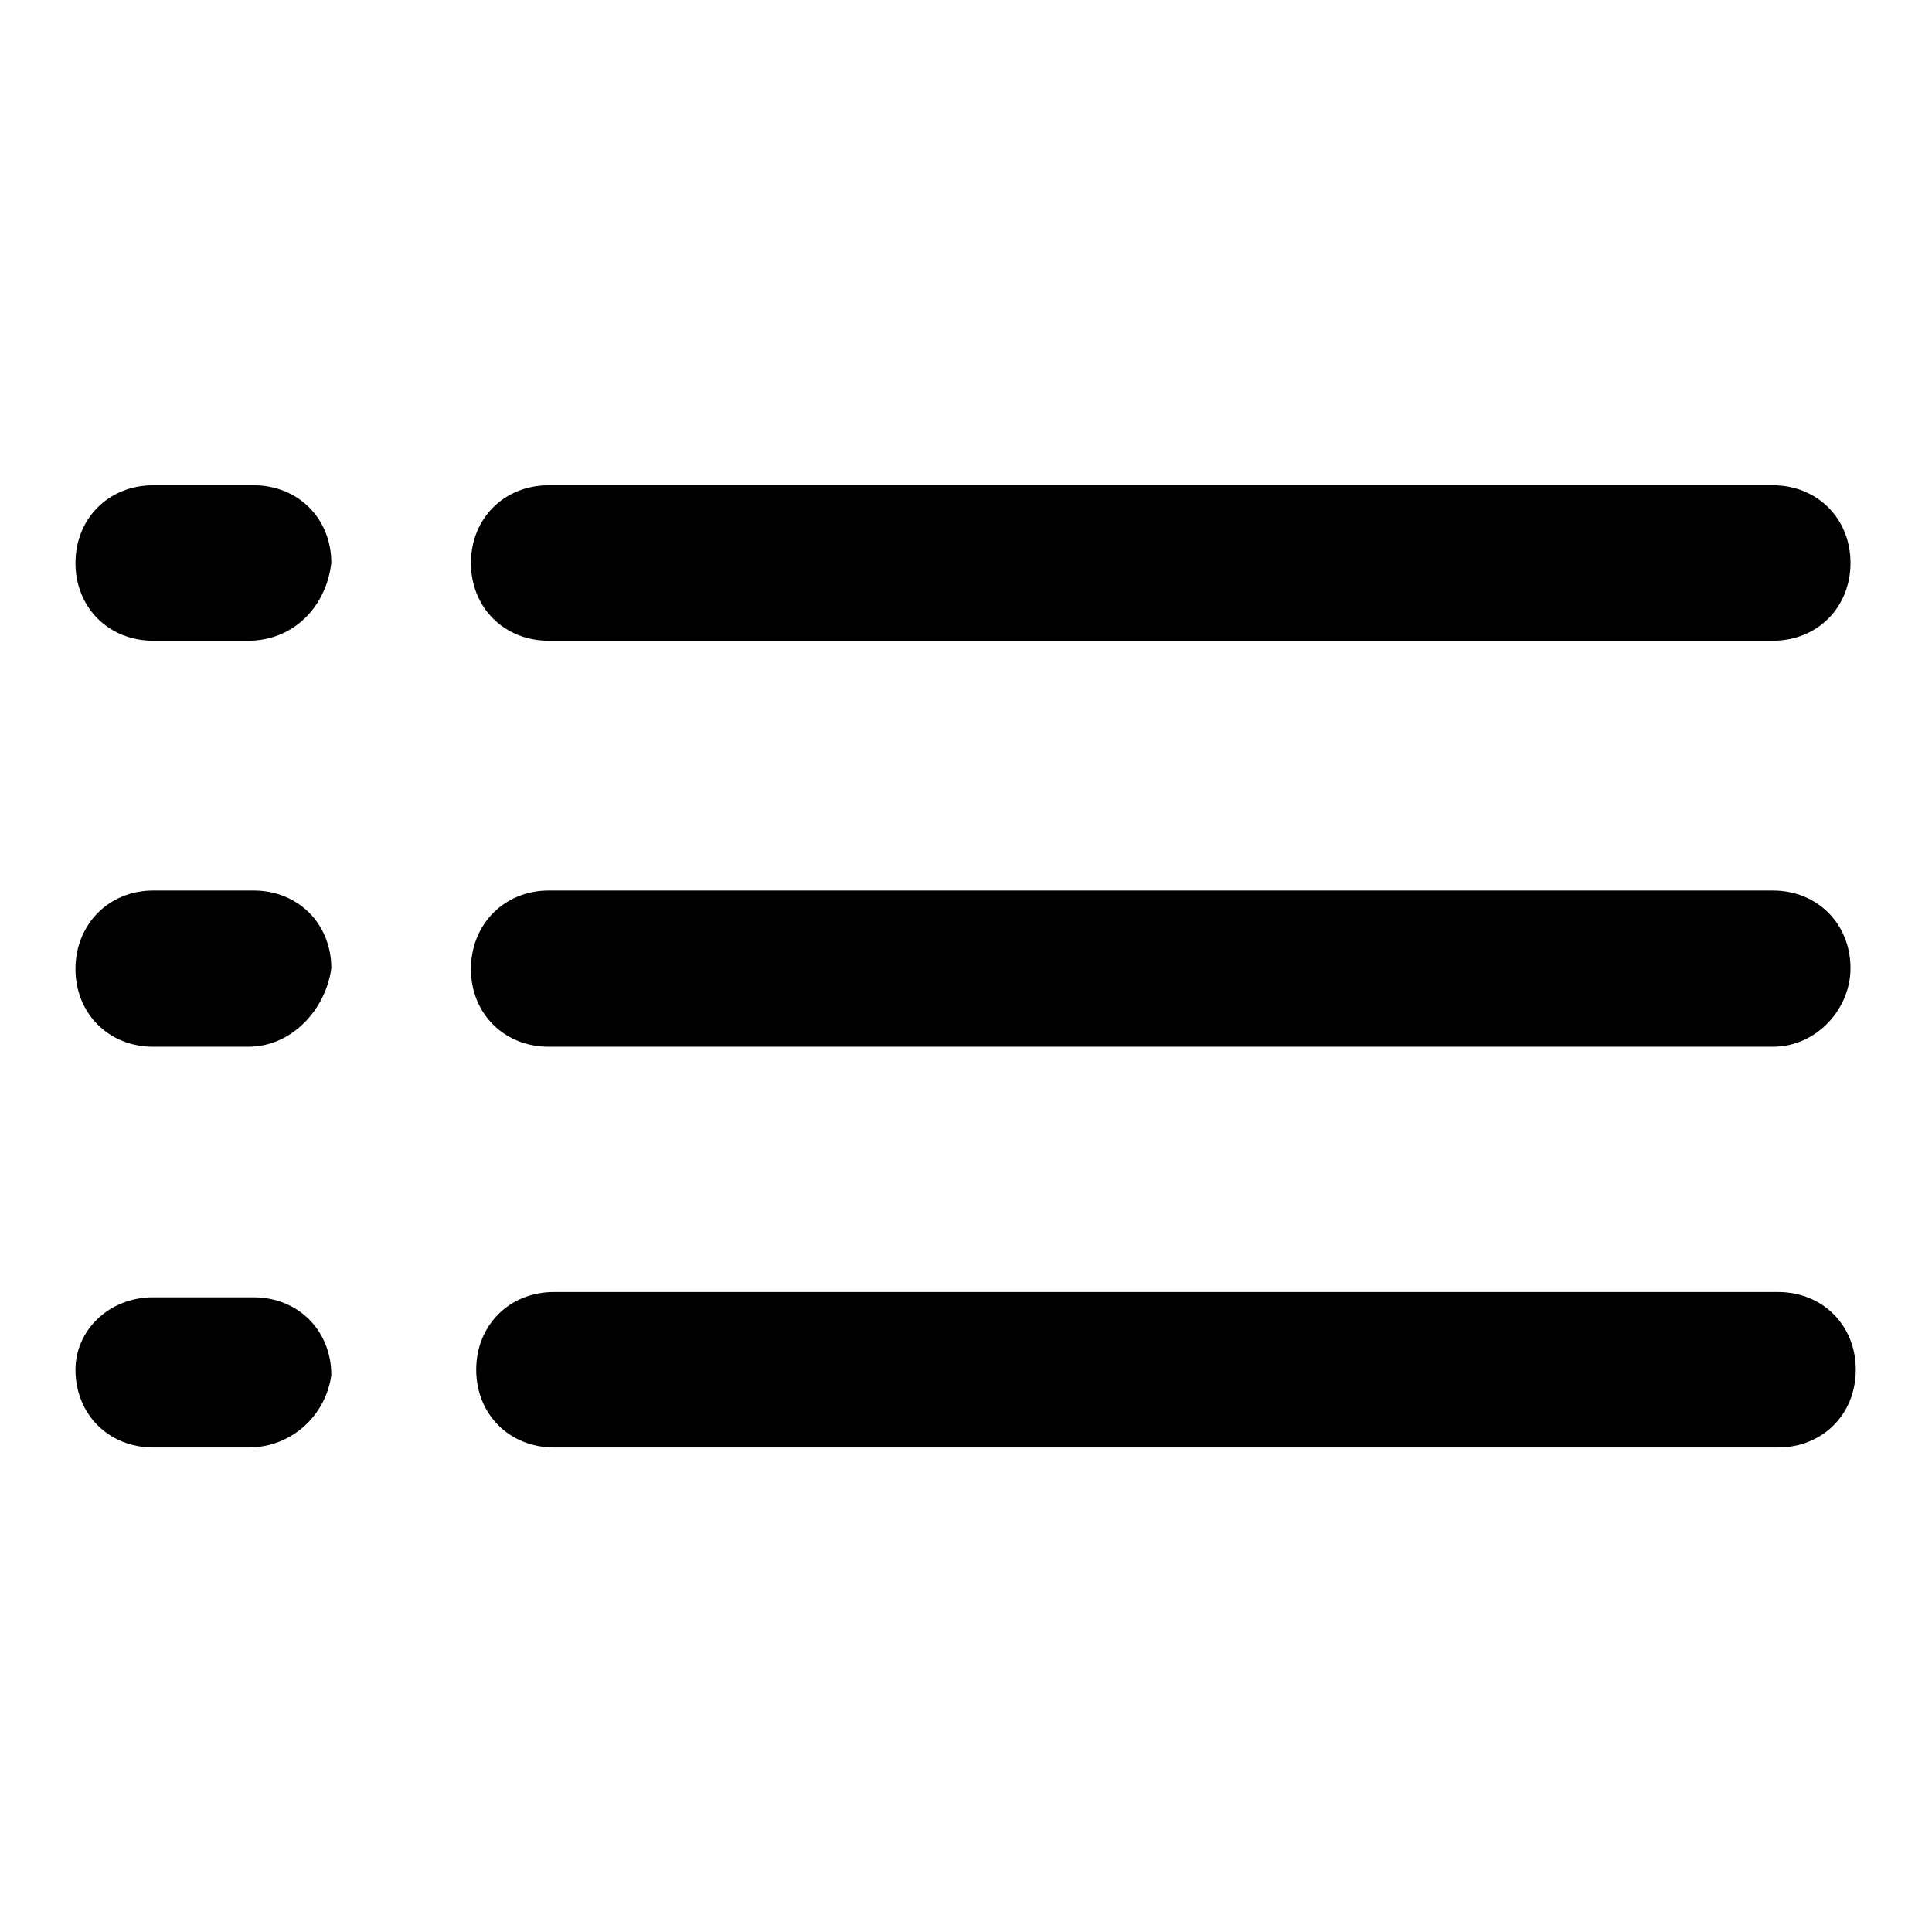
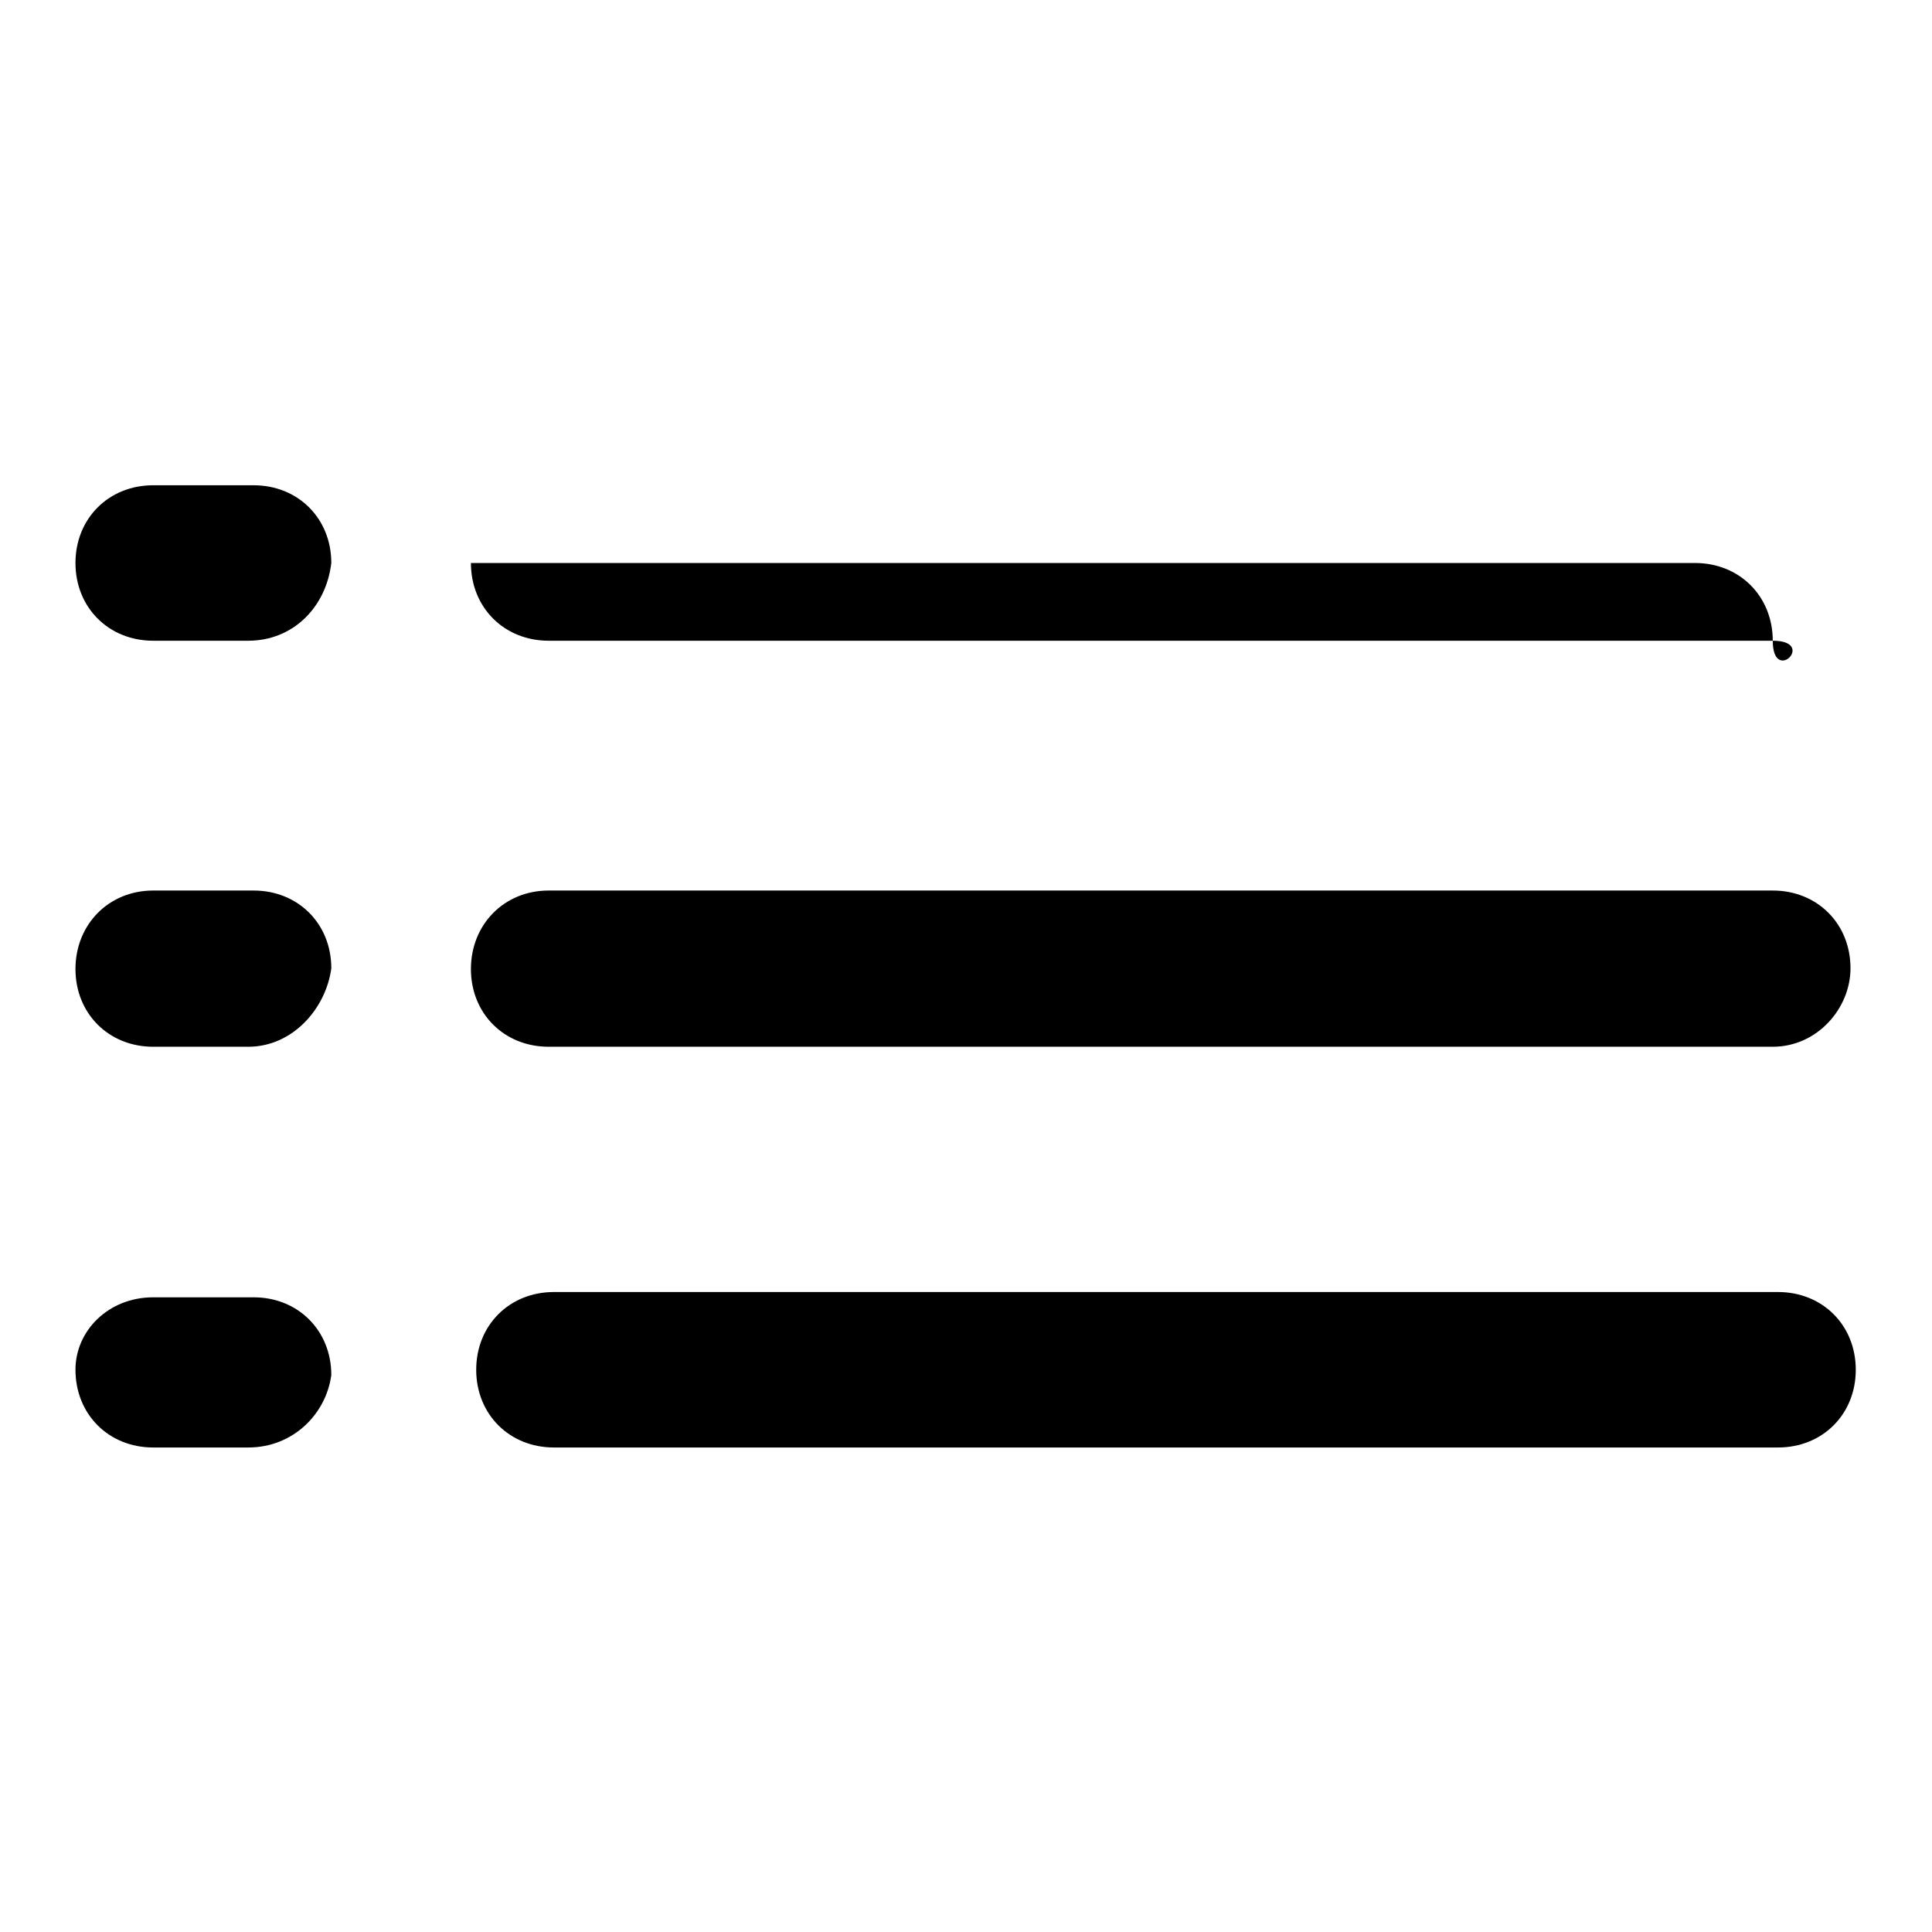
<svg xmlns="http://www.w3.org/2000/svg" version="1.1" x="0px" y="0px" viewBox="0 0 256 256" enable-background="new 0 0 256 256" xml:space="preserve">
  <g>
    <g>
-       <path fill="#000000" d="M234.9,138.7H72.7c-5.9,0-10.3-4.4-10.3-10.3S66.8,118,72.7,118l0,0h162.2c5.9,0,10.3,4.4,10.3,10.3C245.2,133.6,240.8,138.7,234.9,138.7 M234.9,84.9H72.7c-5.9,0-10.3-4.4-10.3-10.3s4.4-10.3,10.3-10.3l0,0h162.2c5.9,0,10.3,4.4,10.3,10.3S240.8,84.9,234.9,84.9 M32.9,191.8L32.9,191.8H20.3c-5.9,0-10.3-4.4-10.3-10.3c0-5.2,4.4-9.6,10.3-9.6h13.3l0,0c5.9,0,10.3,4.4,10.3,10.3C43.2,187.4,38.8,191.8,32.9,191.8 M32.9,138.7L32.9,138.7H20.3c-5.9,0-10.3-4.4-10.3-10.3S14.4,118,20.3,118h13.3l0,0c5.9,0,10.3,4.4,10.3,10.3C43.2,133.6,38.8,138.7,32.9,138.7 M32.9,84.9L32.9,84.9H20.3c-5.9,0-10.3-4.4-10.3-10.3s4.4-10.3,10.3-10.3h13.3l0,0c5.9,0,10.3,4.4,10.3,10.3C43.2,80.5,38.8,84.9,32.9,84.9 M73.4,191.8c-5.9,0-10.3-4.4-10.3-10.3c0-5.9,4.4-10.3,10.3-10.3l0,0h162.2c5.9,0,10.3,4.4,10.3,10.3c0,5.9-4.4,10.3-10.3,10.3H73.4z" />
+       <path fill="#000000" d="M234.9,138.7H72.7c-5.9,0-10.3-4.4-10.3-10.3S66.8,118,72.7,118l0,0h162.2c5.9,0,10.3,4.4,10.3,10.3C245.2,133.6,240.8,138.7,234.9,138.7 M234.9,84.9H72.7c-5.9,0-10.3-4.4-10.3-10.3l0,0h162.2c5.9,0,10.3,4.4,10.3,10.3S240.8,84.9,234.9,84.9 M32.9,191.8L32.9,191.8H20.3c-5.9,0-10.3-4.4-10.3-10.3c0-5.2,4.4-9.6,10.3-9.6h13.3l0,0c5.9,0,10.3,4.4,10.3,10.3C43.2,187.4,38.8,191.8,32.9,191.8 M32.9,138.7L32.9,138.7H20.3c-5.9,0-10.3-4.4-10.3-10.3S14.4,118,20.3,118h13.3l0,0c5.9,0,10.3,4.4,10.3,10.3C43.2,133.6,38.8,138.7,32.9,138.7 M32.9,84.9L32.9,84.9H20.3c-5.9,0-10.3-4.4-10.3-10.3s4.4-10.3,10.3-10.3h13.3l0,0c5.9,0,10.3,4.4,10.3,10.3C43.2,80.5,38.8,84.9,32.9,84.9 M73.4,191.8c-5.9,0-10.3-4.4-10.3-10.3c0-5.9,4.4-10.3,10.3-10.3l0,0h162.2c5.9,0,10.3,4.4,10.3,10.3c0,5.9-4.4,10.3-10.3,10.3H73.4z" />
    </g>
  </g>
</svg>